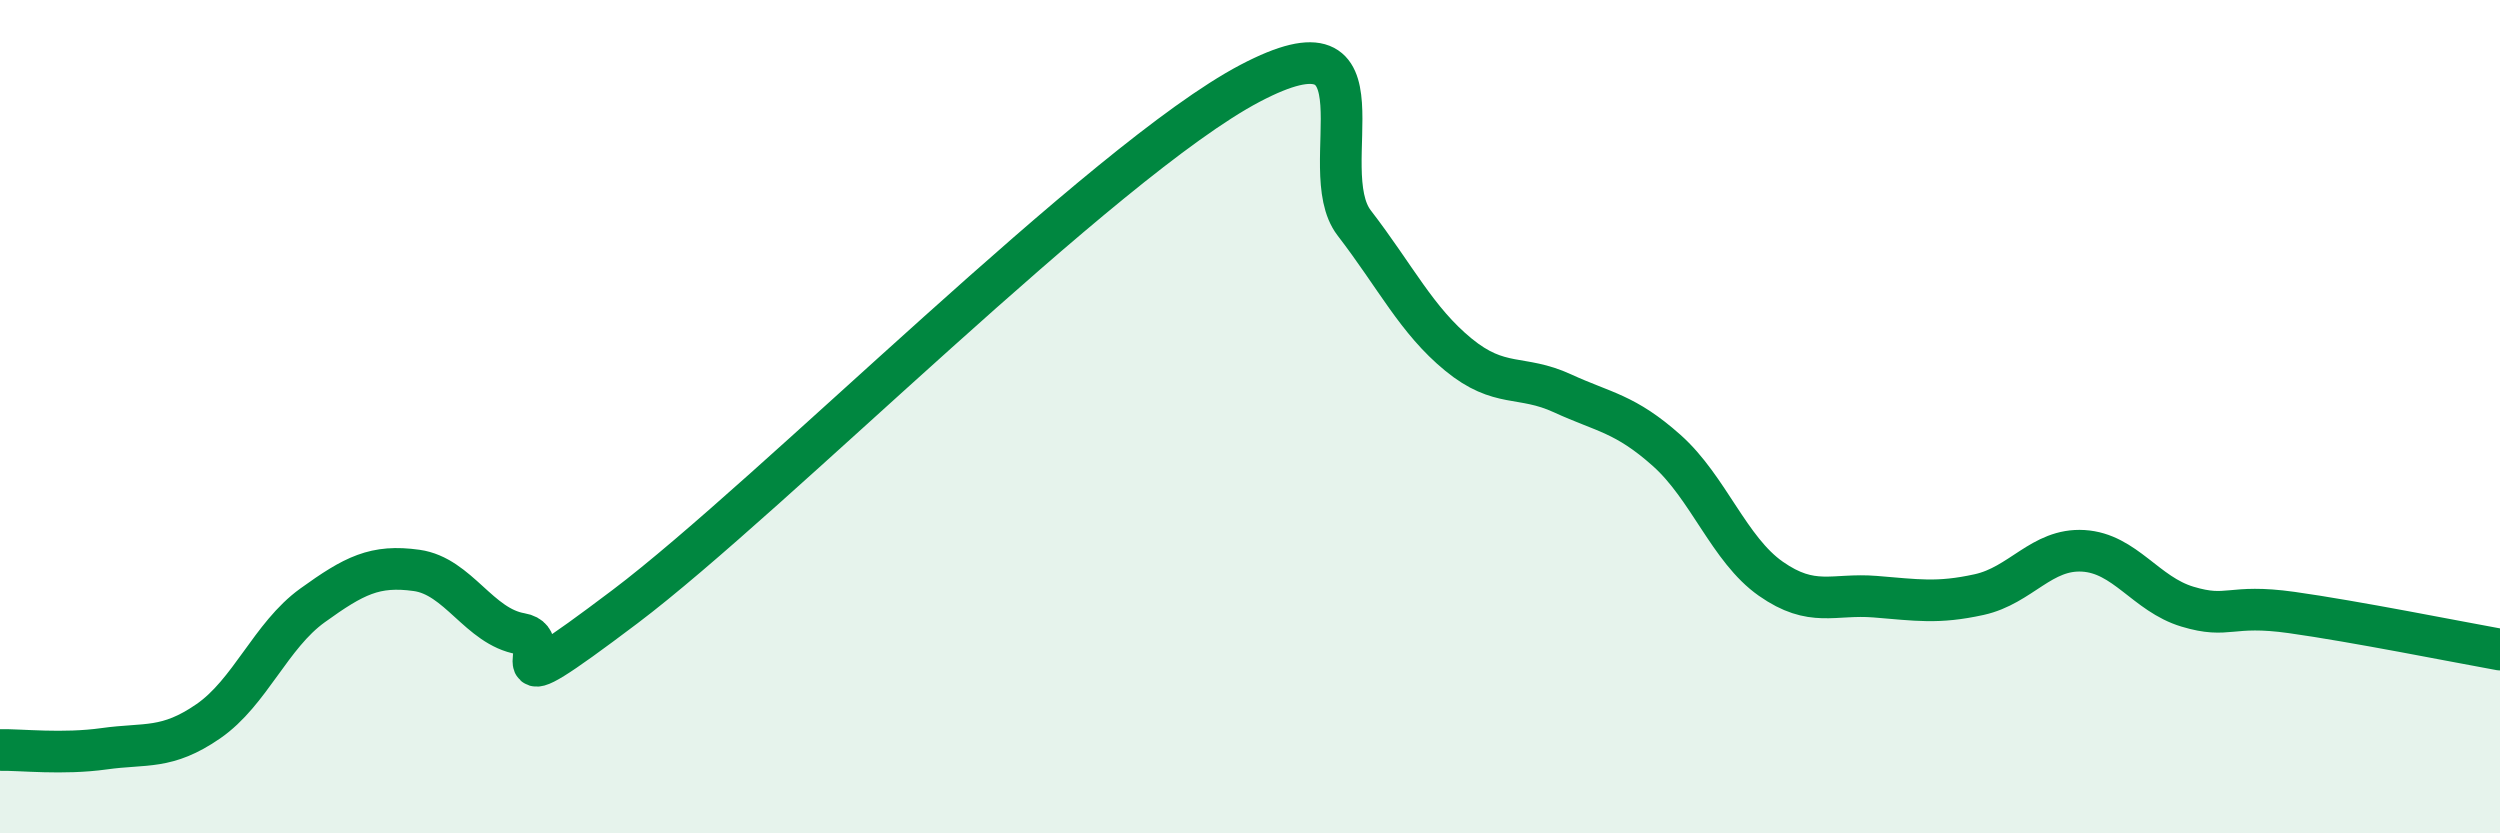
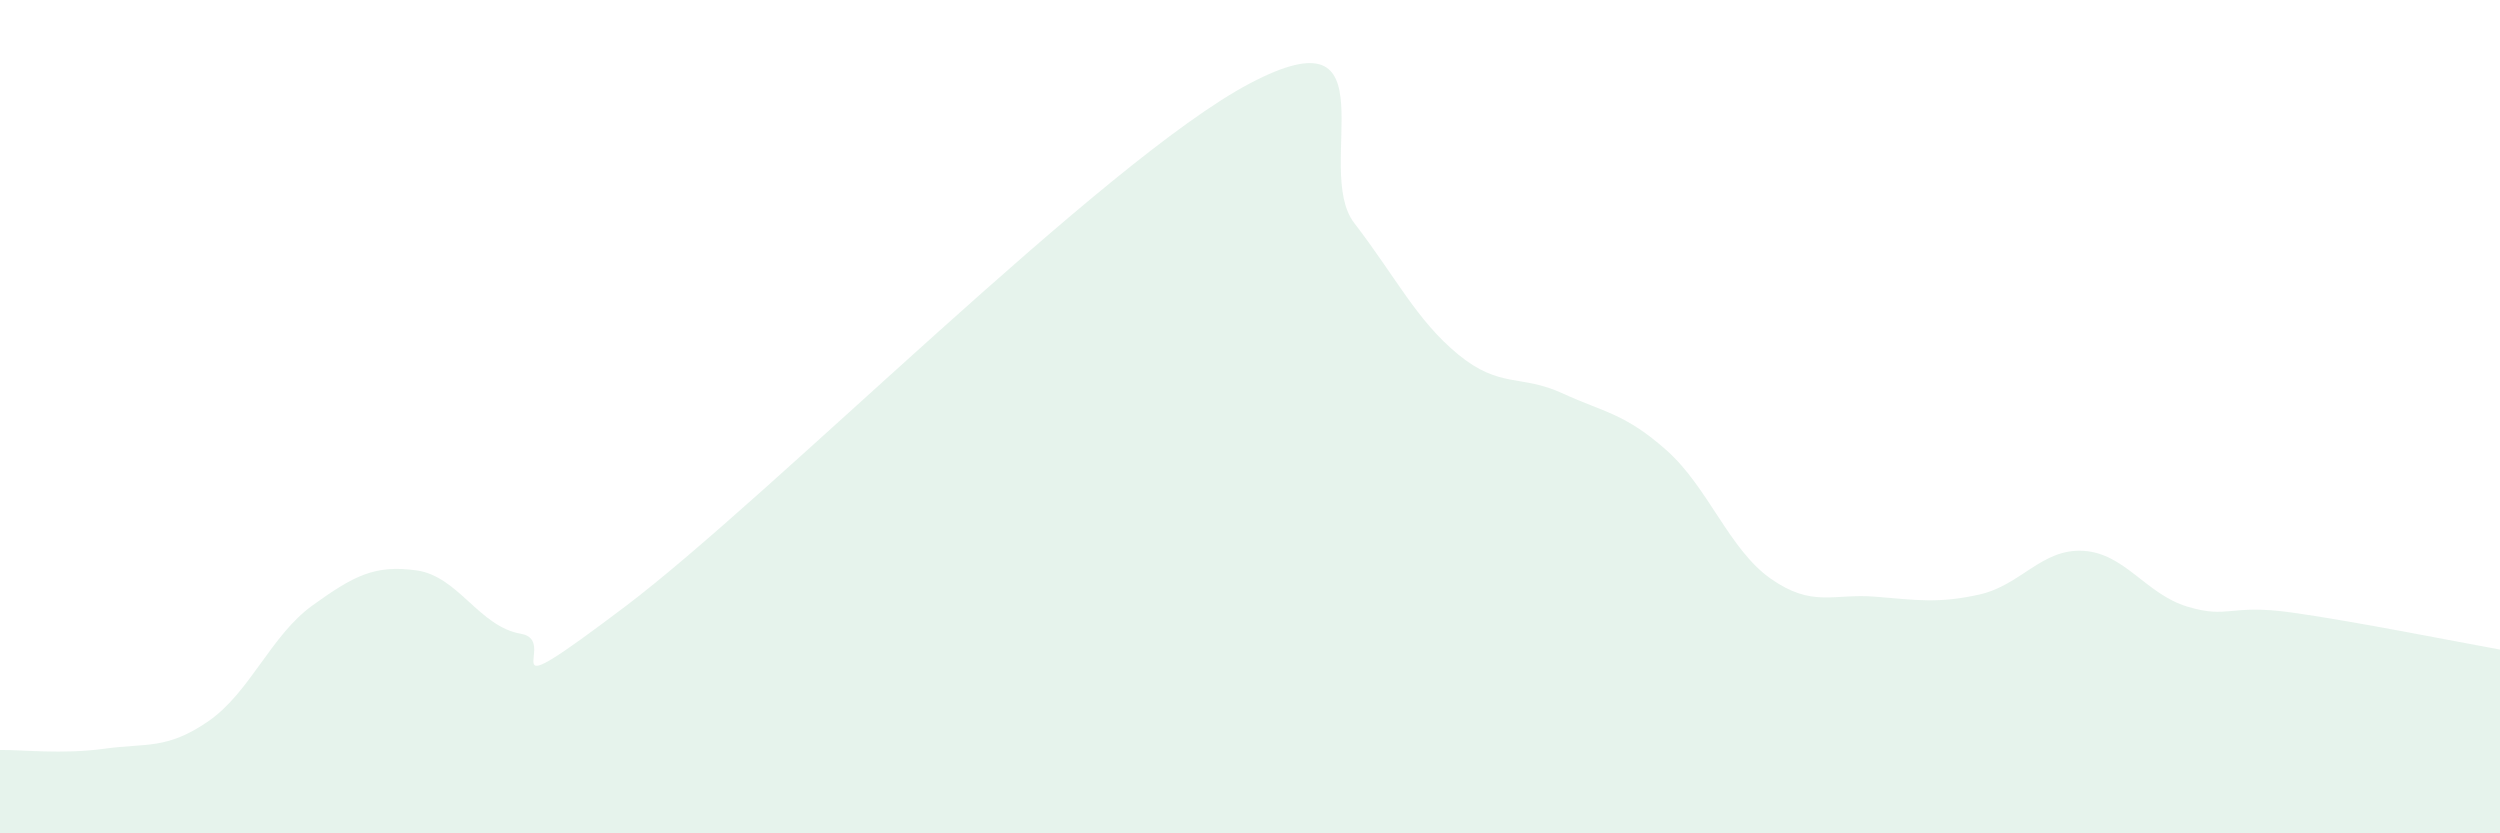
<svg xmlns="http://www.w3.org/2000/svg" width="60" height="20" viewBox="0 0 60 20">
  <path d="M 0,18 C 0.5,17.99 1.5,18.11 2.5,17.97 C 3.5,17.83 4,18 5,17.31 C 6,16.62 6.5,15.25 7.5,14.53 C 8.5,13.81 9,13.55 10,13.69 C 11,13.83 11.5,15.04 12.5,15.21 C 13.5,15.38 11.5,17.2 15,14.56 C 18.5,11.92 26.5,3.84 30,2 C 33.5,0.16 31.5,4.05 32.5,5.35 C 33.5,6.65 34,7.69 35,8.51 C 36,9.33 36.5,8.98 37.5,9.44 C 38.5,9.9 39,9.92 40,10.81 C 41,11.7 41.5,13.19 42.5,13.89 C 43.5,14.59 44,14.24 45,14.32 C 46,14.4 46.5,14.49 47.5,14.27 C 48.5,14.05 49,13.16 50,13.22 C 51,13.28 51.5,14.26 52.5,14.56 C 53.5,14.86 53.5,14.49 55,14.7 C 56.5,14.91 59,15.41 60,15.59L60 20L0 20Z" fill="#008740" opacity="0.1" stroke-linecap="round" stroke-linejoin="round" />
-   <path d="M 0,18 C 0.5,17.99 1.5,18.11 2.5,17.97 C 3.5,17.83 4,18 5,17.31 C 6,16.62 6.5,15.25 7.5,14.53 C 8.5,13.81 9,13.55 10,13.69 C 11,13.83 11.5,15.04 12.5,15.21 C 13.5,15.38 11.5,17.2 15,14.56 C 18.5,11.92 26.5,3.84 30,2 C 33.5,0.16 31.5,4.05 32.5,5.35 C 33.5,6.65 34,7.69 35,8.51 C 36,9.33 36.5,8.98 37.5,9.44 C 38.5,9.9 39,9.92 40,10.81 C 41,11.7 41.5,13.19 42.5,13.89 C 43.5,14.59 44,14.24 45,14.32 C 46,14.4 46.5,14.49 47.5,14.27 C 48.5,14.05 49,13.16 50,13.22 C 51,13.28 51.5,14.26 52.5,14.56 C 53.5,14.86 53.5,14.49 55,14.7 C 56.5,14.91 59,15.41 60,15.59" stroke="#008740" stroke-width="1" fill="none" stroke-linecap="round" stroke-linejoin="round" />
</svg>